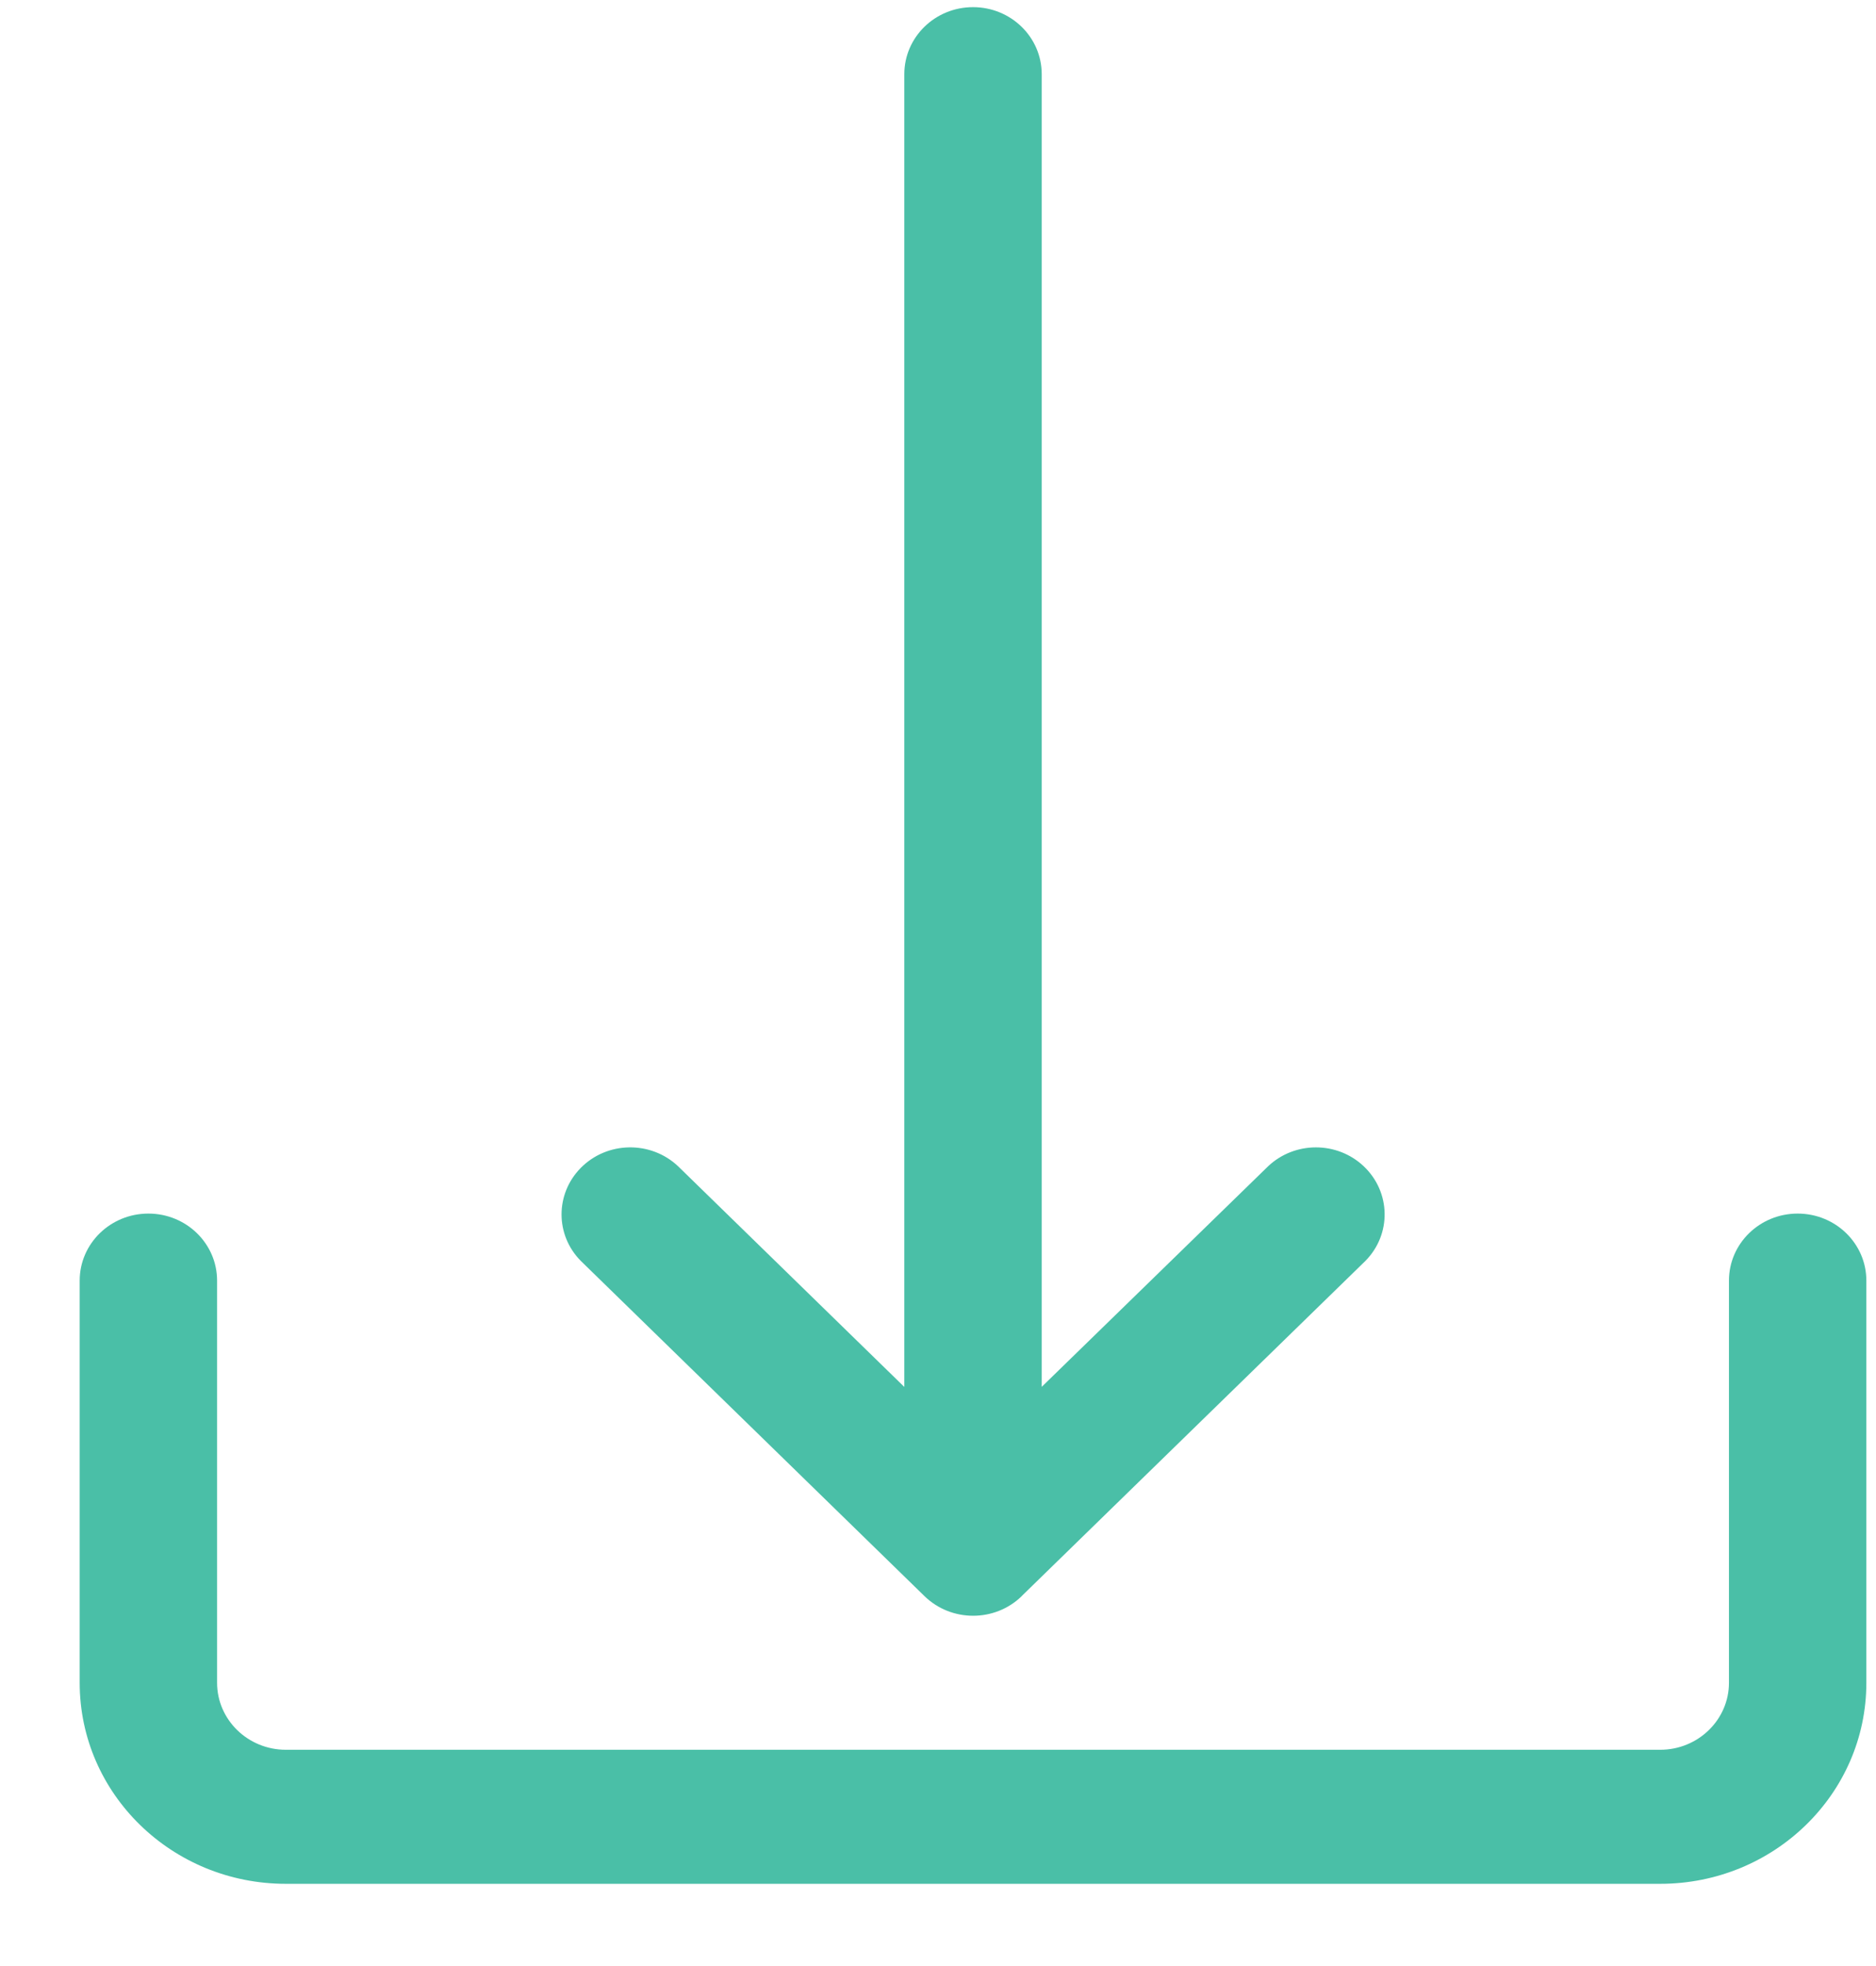
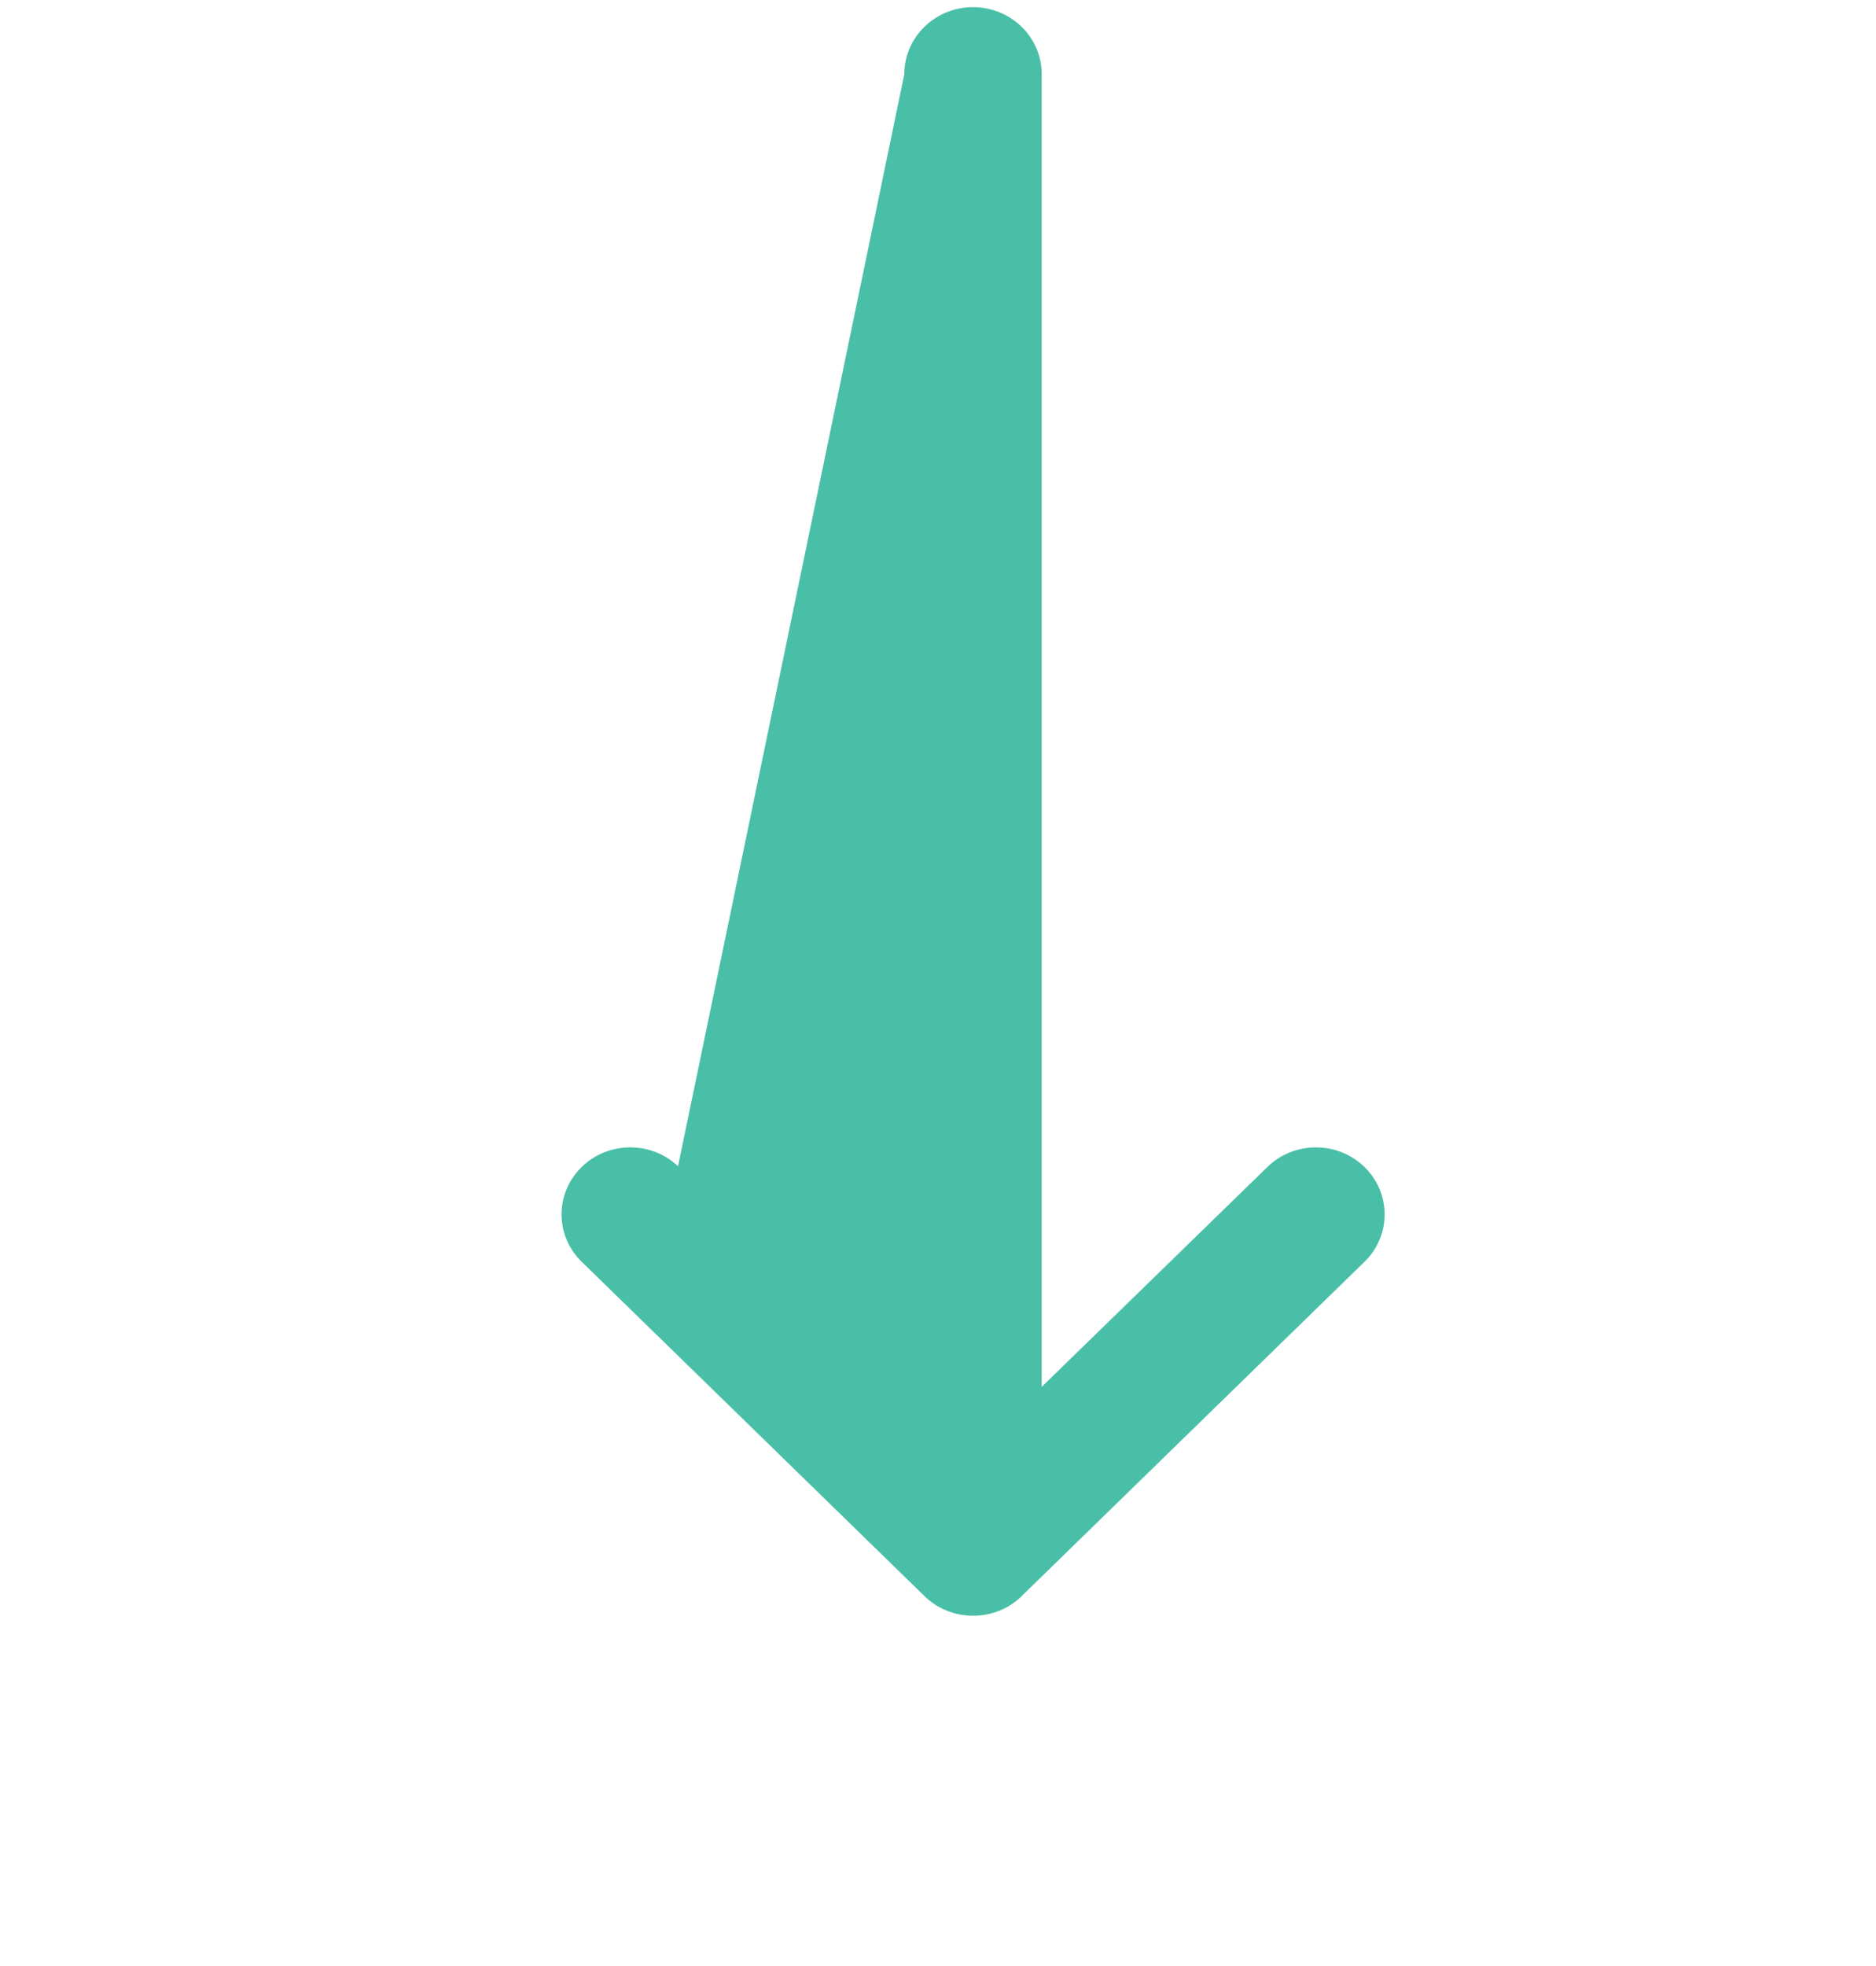
<svg xmlns="http://www.w3.org/2000/svg" width="21px" height="22px" viewBox="0 0 21 22" version="1.1">
  <title>down-arrow</title>
  <g id="wireframes" stroke="none" stroke-width="1" fill="none" fill-rule="evenodd">
    <g id="exports" transform="translate(-561, -2140)" fill="#4ABFA7" fill-rule="nonzero">
      <g id="down-arrow" transform="translate(561.892, 2140.08)">
-         <path d="M19.231,13.5 C18.806,13.5 18.462,13.836 18.462,14.25 L18.462,18.75 C18.462,19.164 18.117,19.5 17.692,19.5 L2.308,19.5 C1.883,19.5 1.538,19.164 1.538,18.75 L1.538,14.25 C1.538,13.836 1.194,13.5 0.769,13.5 C0.344,13.5 0,13.836 0,14.25 L0,18.75 C0,19.993 1.033,21 2.308,21 L17.692,21 C18.967,21 20,19.993 20,18.75 L20,14.25 C20,13.836 19.656,13.5 19.231,13.5 Z" id="Path" />
-         <path d="M14.373,12.97 C14.075,12.689 13.602,12.689 13.304,12.97 L10.769,15.439 L10.769,0.75 C10.769,0.336 10.425,0 10,0 C9.575,0 9.231,0.336 9.231,0.75 L9.231,15.44 L6.698,12.97 C6.392,12.682 5.905,12.69 5.61,12.988 C5.322,13.279 5.322,13.74 5.61,14.03 L9.456,17.78 C9.756,18.073 10.243,18.074 10.544,17.782 C10.544,17.781 10.545,17.781 10.545,17.78 L14.392,14.03 C14.687,13.732 14.678,13.258 14.373,12.97 Z" id="Path" />
+         <path d="M14.373,12.97 C14.075,12.689 13.602,12.689 13.304,12.97 L10.769,15.439 L10.769,0.75 C10.769,0.336 10.425,0 10,0 C9.575,0 9.231,0.336 9.231,0.75 L6.698,12.97 C6.392,12.682 5.905,12.69 5.61,12.988 C5.322,13.279 5.322,13.74 5.61,14.03 L9.456,17.78 C9.756,18.073 10.243,18.074 10.544,17.782 C10.544,17.781 10.545,17.781 10.545,17.78 L14.392,14.03 C14.687,13.732 14.678,13.258 14.373,12.97 Z" id="Path" />
      </g>
    </g>
  </g>
</svg>